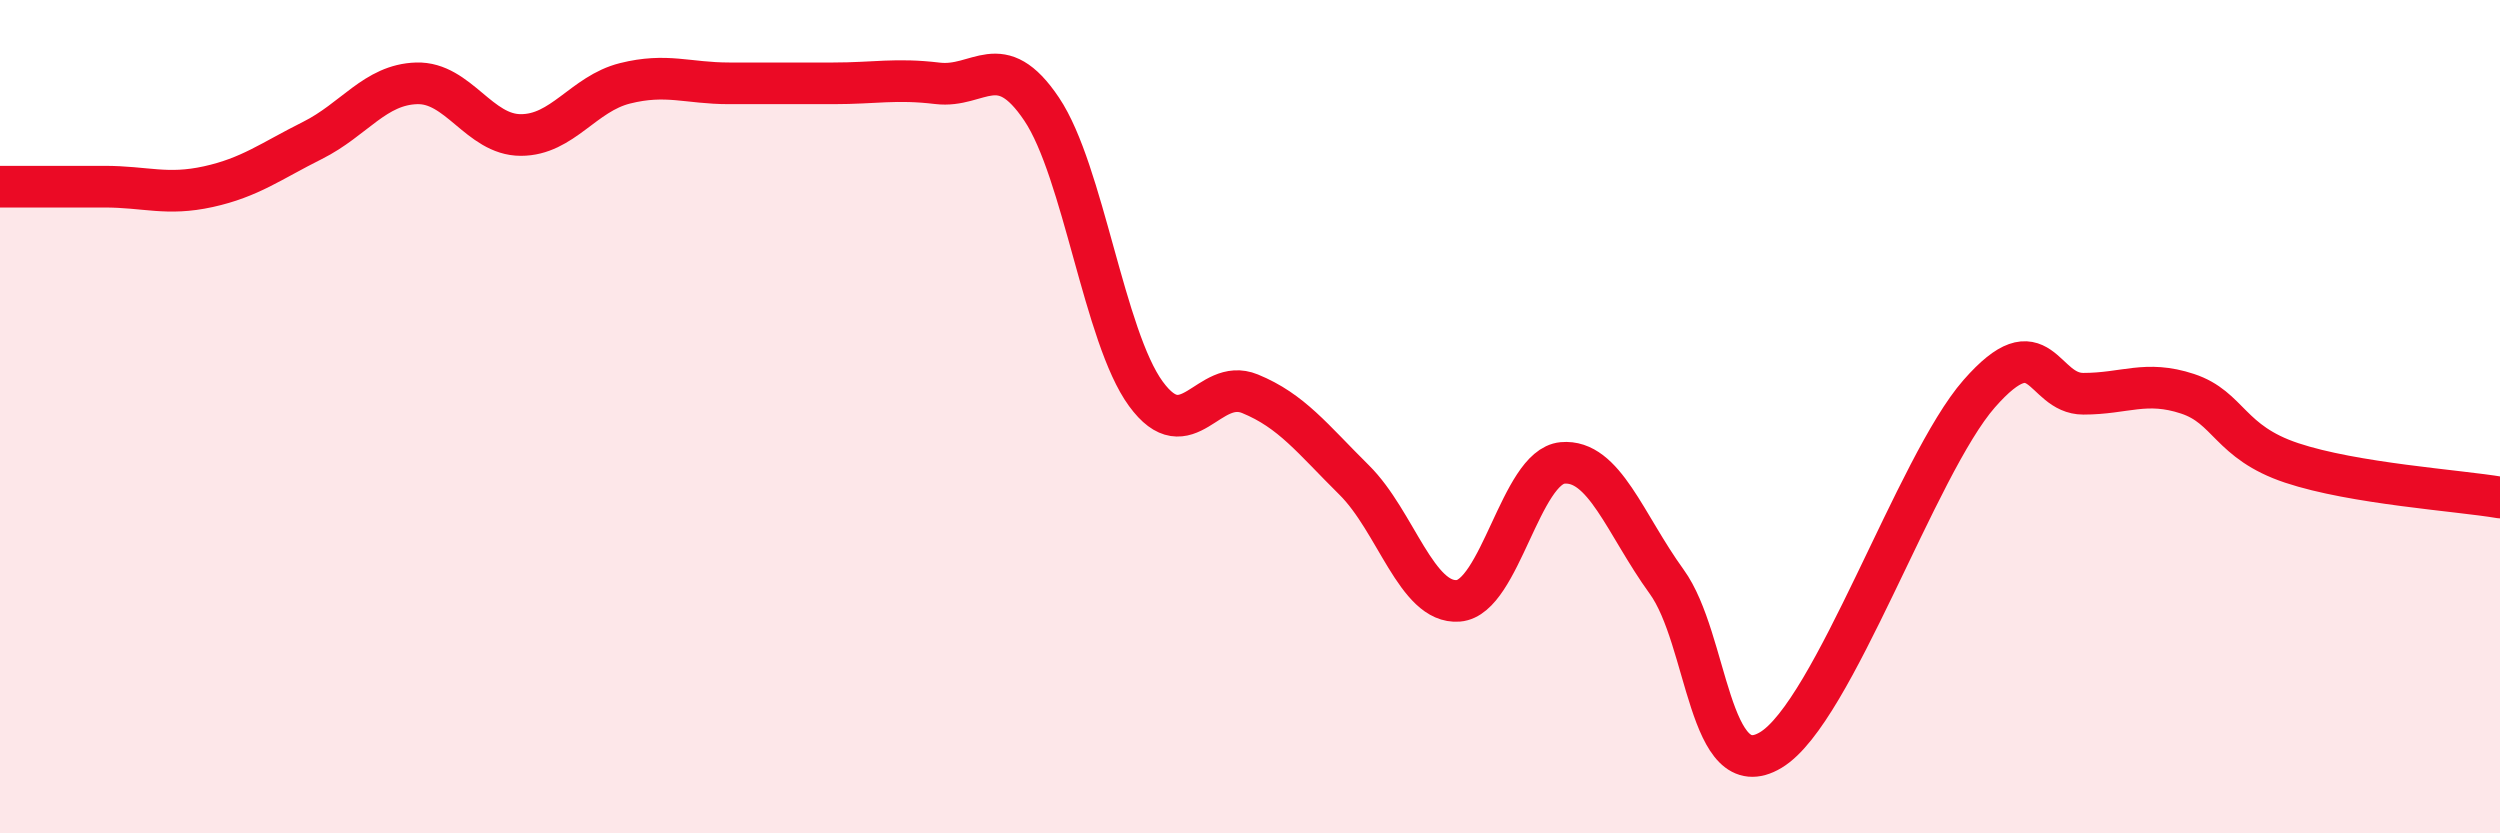
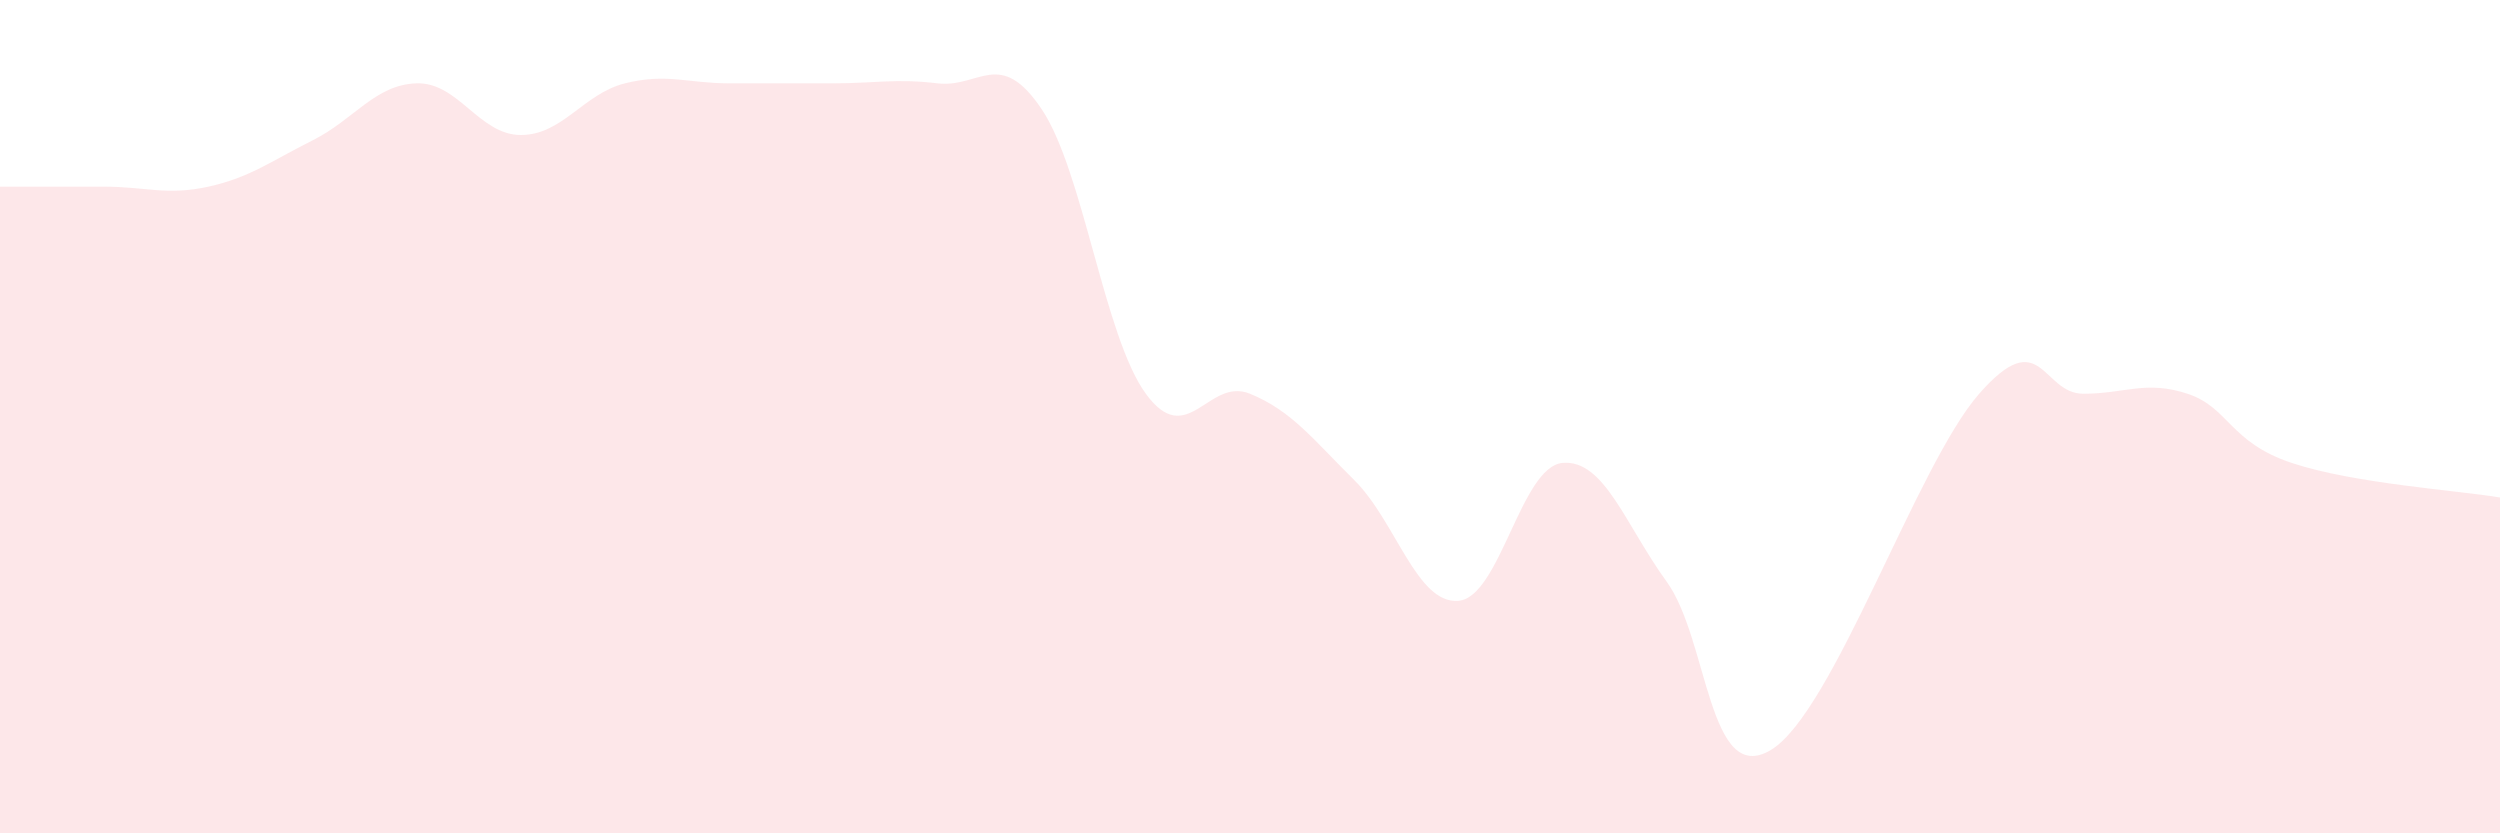
<svg xmlns="http://www.w3.org/2000/svg" width="60" height="20" viewBox="0 0 60 20">
  <path d="M 0,4.48 C 0.5,4.48 1.5,4.48 2.5,4.48 C 3.5,4.48 4,4.7 5,4.48 C 6,4.26 6.5,3.87 7.5,3.37 C 8.5,2.87 9,2.03 10,2 C 11,1.97 11.5,3.24 12.5,3.24 C 13.5,3.24 14,2.25 15,2 C 16,1.75 16.5,2 17.5,2 C 18.5,2 19,2 20,2 C 21,2 21.5,1.88 22.5,2 C 23.5,2.12 24,1.13 25,2.62 C 26,4.11 26.5,8.08 27.5,9.45 C 28.5,10.82 29,9.04 30,9.45 C 31,9.86 31.5,10.53 32.5,11.52 C 33.5,12.51 34,14.5 35,14.42 C 36,14.34 36.5,11.2 37.5,11.11 C 38.5,11.02 39,12.58 40,13.96 C 41,15.34 41,18.9 42.5,18 C 44,17.1 46,11.16 47.5,9.45 C 49,7.74 49,9.45 50,9.45 C 51,9.45 51.5,9.12 52.5,9.45 C 53.5,9.78 53.5,10.61 55,11.11 C 56.5,11.61 59,11.77 60,11.94L60 20L0 20Z" fill="#EB0A25" opacity="0.1" stroke-linecap="round" stroke-linejoin="round" />
-   <path d="M 0,4.48 C 0.5,4.48 1.5,4.48 2.5,4.48 C 3.5,4.48 4,4.7 5,4.48 C 6,4.26 6.5,3.87 7.5,3.37 C 8.5,2.87 9,2.03 10,2 C 11,1.97 11.5,3.24 12.5,3.24 C 13.5,3.24 14,2.25 15,2 C 16,1.75 16.5,2 17.5,2 C 18.5,2 19,2 20,2 C 21,2 21.5,1.88 22.5,2 C 23.5,2.12 24,1.13 25,2.62 C 26,4.11 26.5,8.08 27.5,9.45 C 28.5,10.82 29,9.04 30,9.45 C 31,9.86 31.5,10.53 32.5,11.52 C 33.5,12.51 34,14.5 35,14.42 C 36,14.34 36.5,11.2 37.5,11.11 C 38.5,11.02 39,12.58 40,13.96 C 41,15.34 41,18.9 42.5,18 C 44,17.1 46,11.16 47.5,9.45 C 49,7.74 49,9.45 50,9.45 C 51,9.45 51.5,9.12 52.5,9.45 C 53.5,9.78 53.5,10.61 55,11.11 C 56.5,11.61 59,11.77 60,11.94" stroke="#EB0A25" stroke-width="1" fill="none" stroke-linecap="round" stroke-linejoin="round" />
</svg>